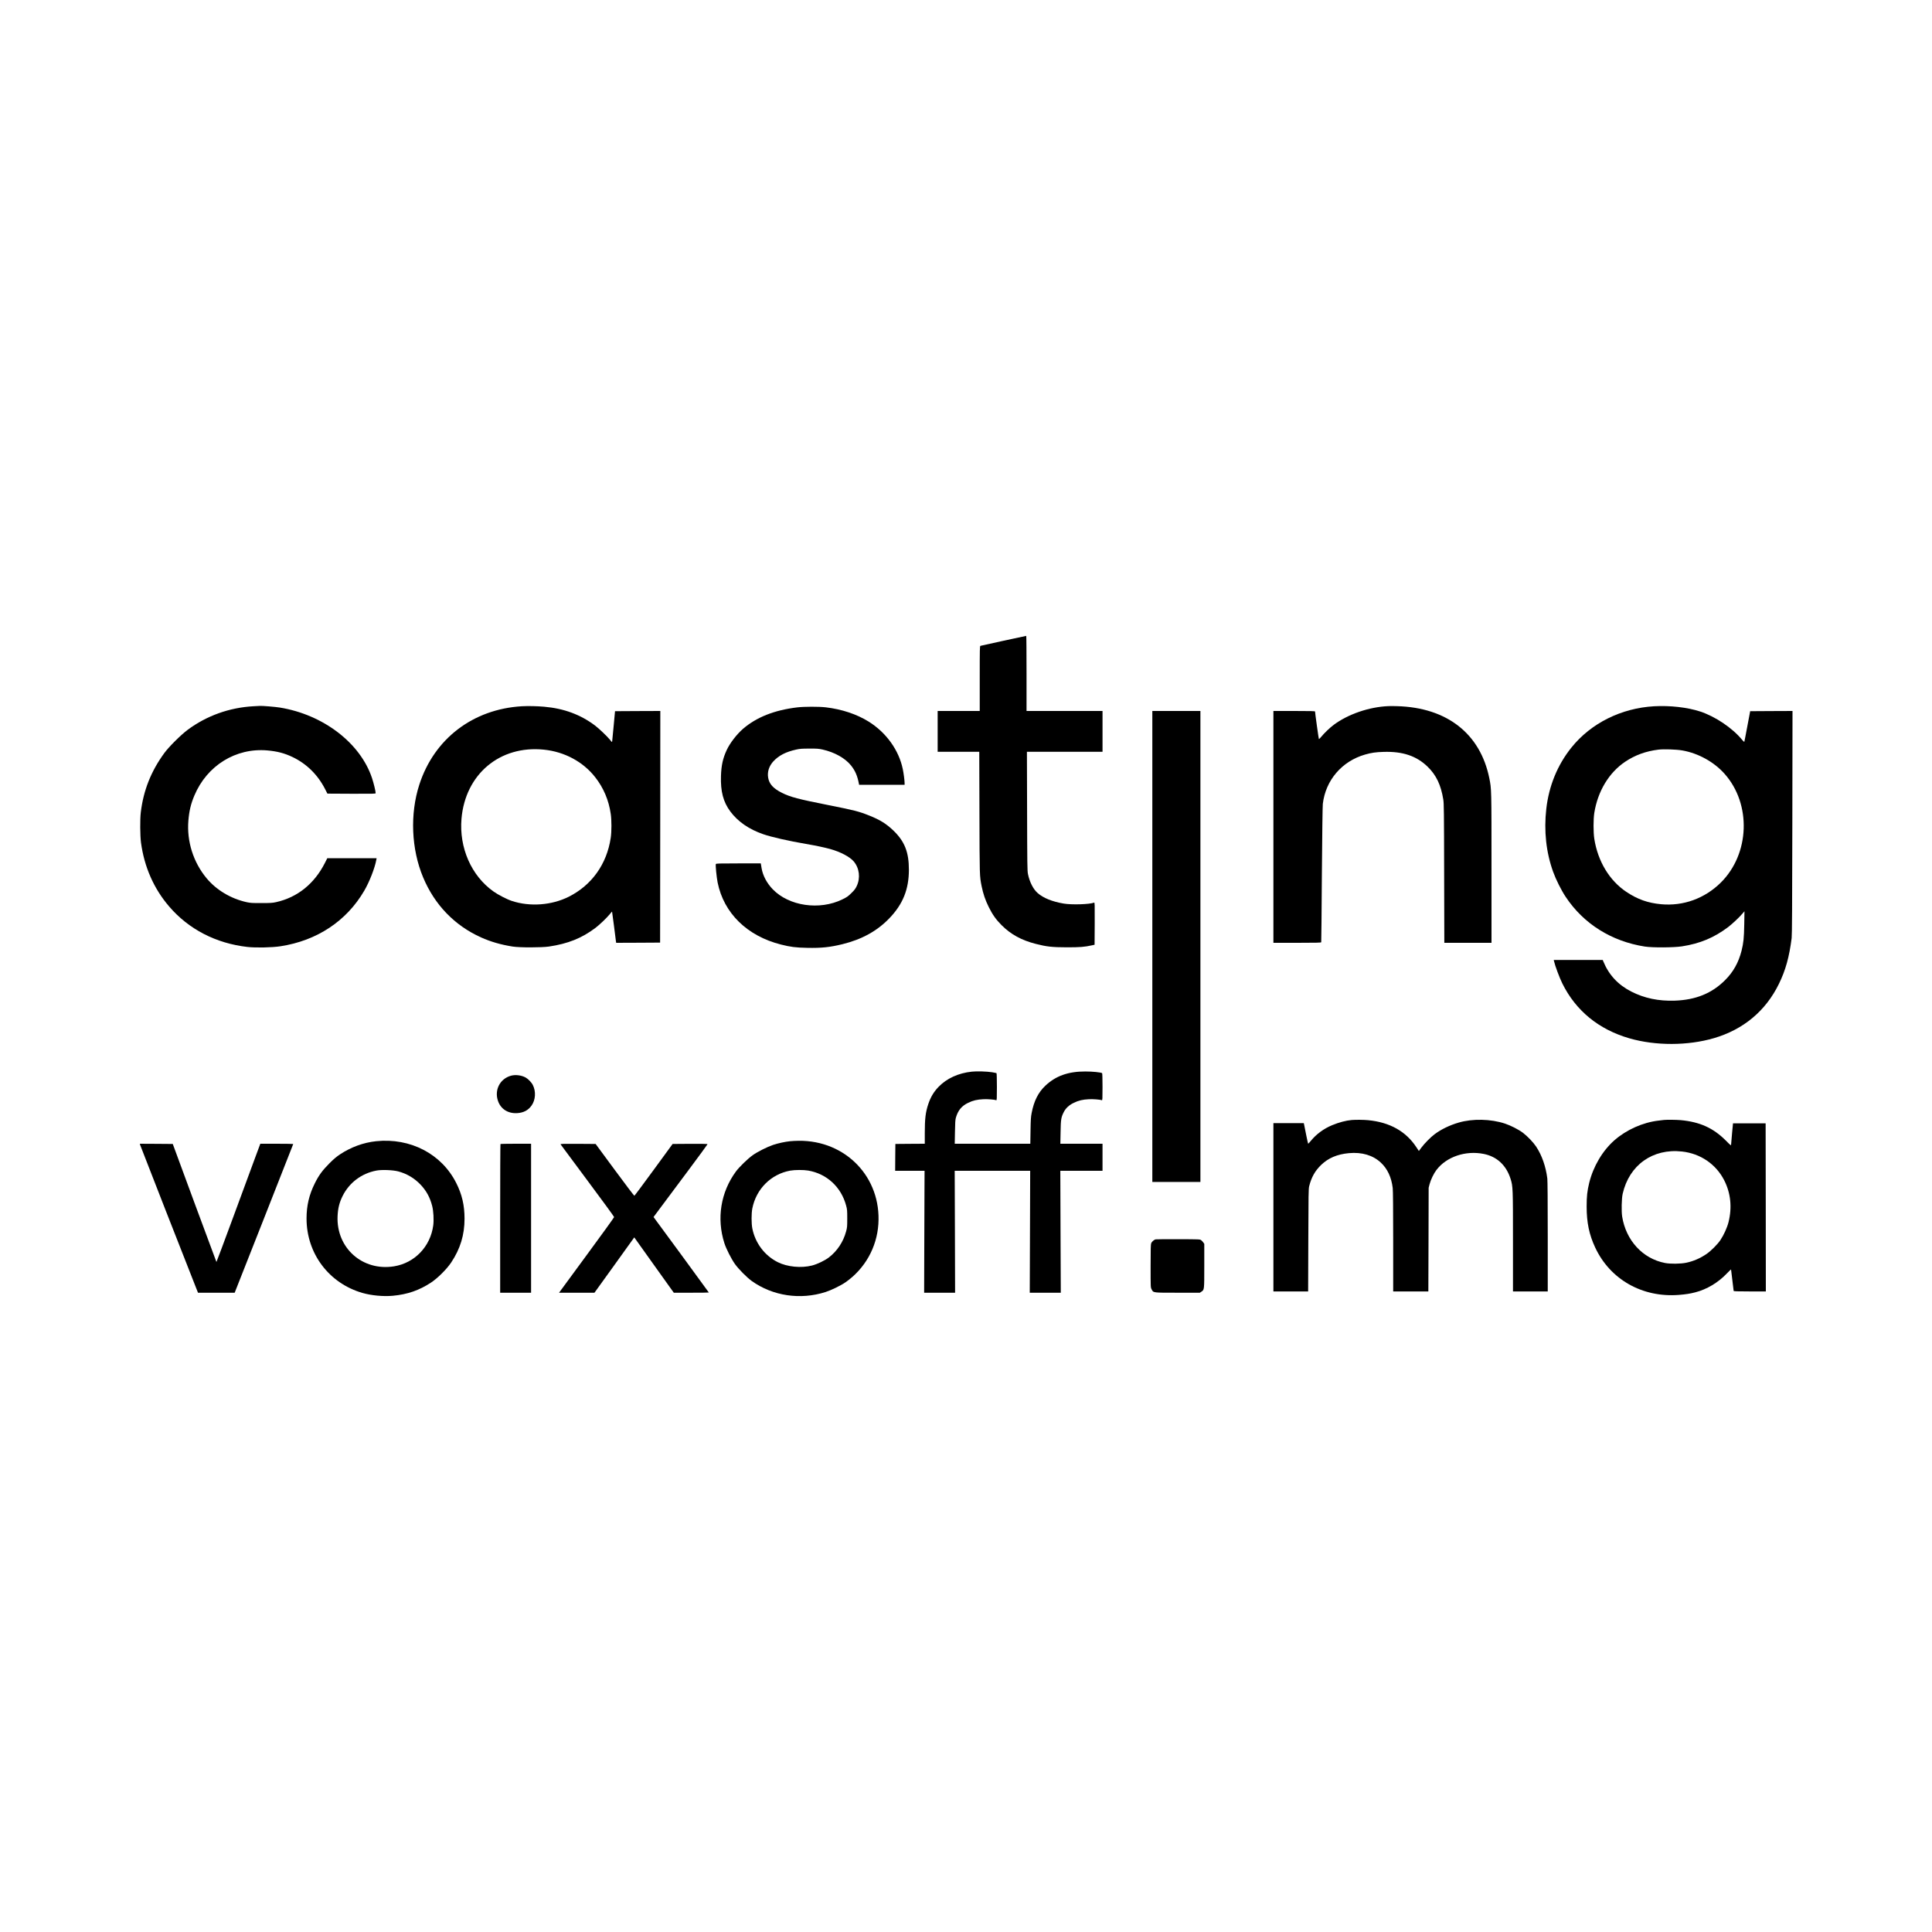
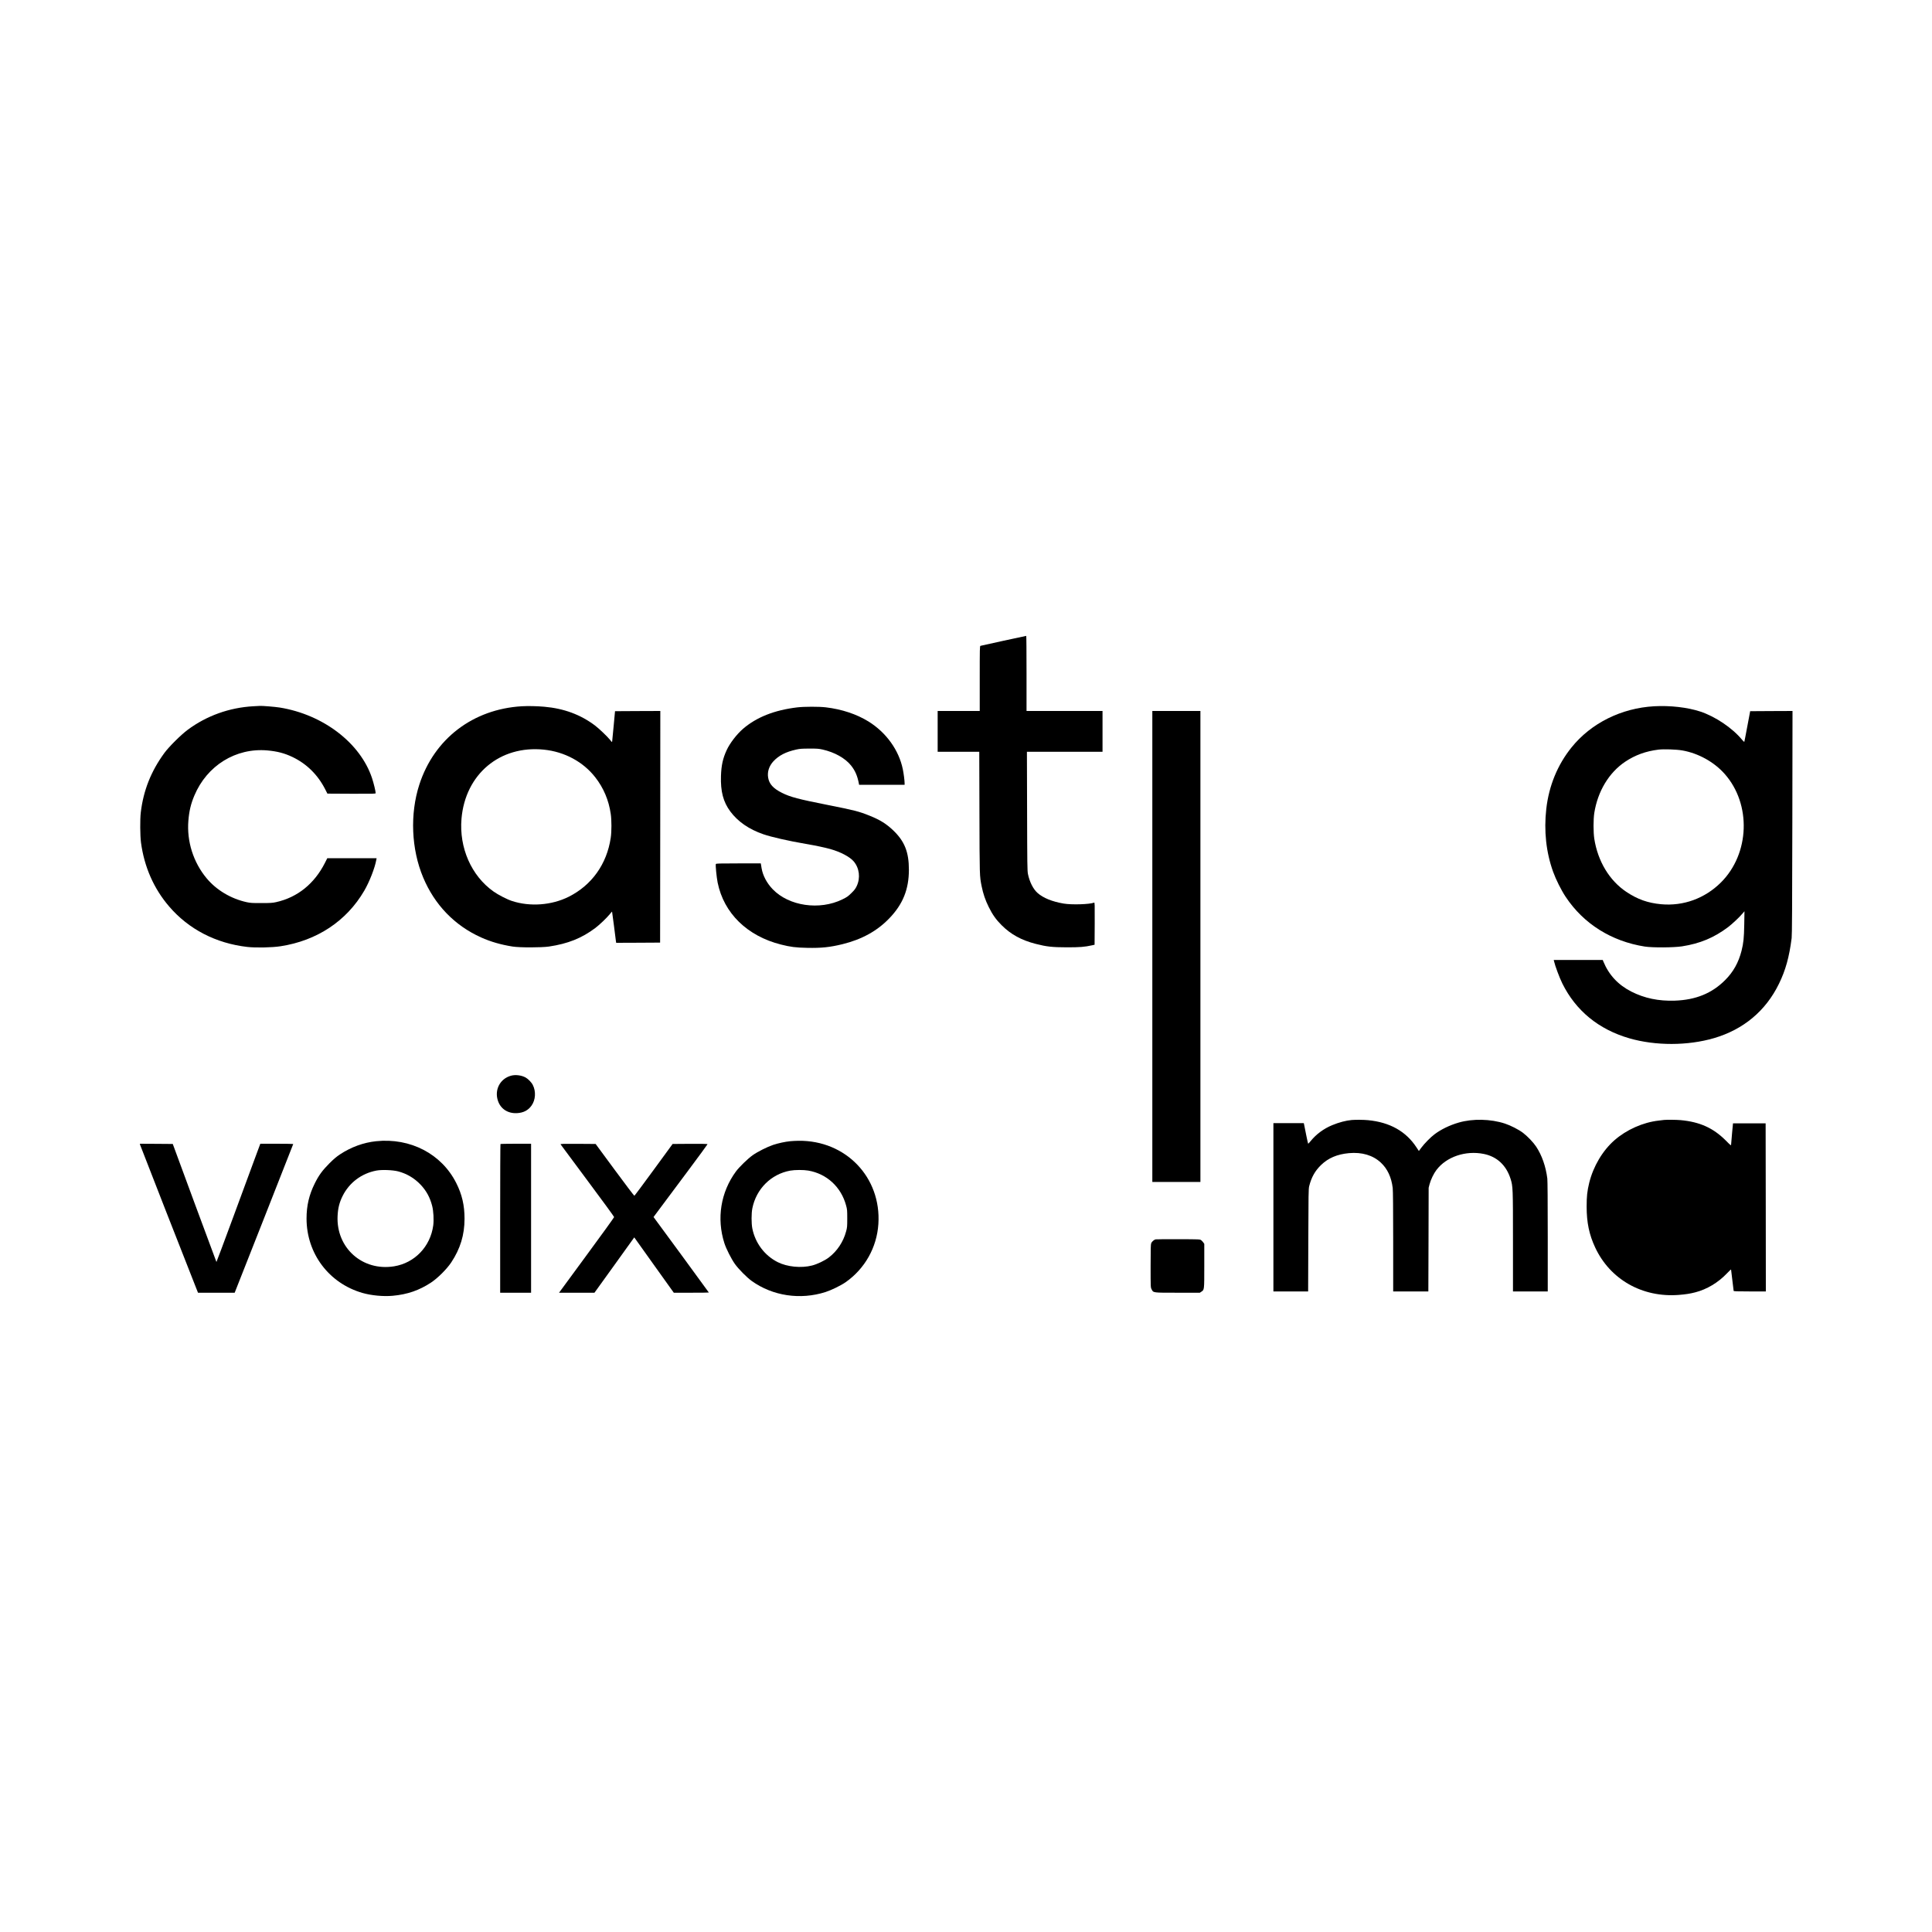
<svg xmlns="http://www.w3.org/2000/svg" version="1.0" width="4500pt" height="4500pt" viewBox="0 0 4500 4500" preserveAspectRatio="xMidYMid meet">
  <g transform="translate(0,4500) scale(0.1,-0.1)" fill="#000000" stroke="none">
    <path d="M23375 30076 c-286 -62 -528 -115 -538 -119 -16 -6 -17 -53 -17 -762 l0 -755 -490 0 -490 0 0 -475 0 -475 485 0 484 0 4 -1417 c4 -1497 3 -1475 52 -1719 35 -172 84 -317 164 -479 88 -178 169 -293 301 -425 215 -215 462 -350 795 -435 253 -65 382 -79 725 -80 307 0 411 8 591 48 l54 12 3 494 c2 454 1 493 -14 487 -106 -41 -523 -54 -709 -22 -266 45 -476 130 -607 246 -102 89 -187 257 -225 443 -15 74 -17 222 -20 1465 l-4 1382 881 0 880 0 0 475 0 475 -885 0 -885 0 0 875 c0 481 -3 874 -7 874 -5 -1 -242 -52 -528 -113z" />
    <path d="M5900 28550 c-557 -31 -1088 -221 -1529 -549 -156 -116 -434 -392 -540 -536 -312 -425 -491 -875 -552 -1390 -19 -160 -16 -539 5 -700 76 -567 299 -1074 657 -1490 454 -529 1088 -857 1819 -941 199 -22 575 -15 774 16 849 130 1538 587 1950 1293 120 205 247 529 281 720 l7 37 -574 0 -575 0 -53 -105 c-246 -488 -640 -806 -1137 -917 -86 -19 -128 -22 -343 -22 -217 -1 -256 2 -346 21 -366 81 -703 282 -931 556 -311 373 -465 862 -425 1345 19 227 58 388 138 579 294 702 967 1119 1703 1054 229 -21 393 -63 581 -152 330 -157 590 -412 763 -750 l53 -104 562 -3 c510 -2 562 -1 562 14 0 44 -46 234 -85 351 -272 818 -1137 1479 -2148 1643 -104 17 -420 43 -467 38 -8 0 -76 -4 -150 -8z" />
    <path d="M12154 28550 c-1139 -68 -2041 -757 -2387 -1825 -221 -683 -188 -1502 89 -2162 267 -637 731 -1119 1348 -1397 227 -102 464 -170 736 -213 164 -26 671 -25 845 0 444 66 763 194 1082 433 95 72 265 234 335 320 28 35 53 63 54 61 2 -2 21 -149 44 -327 22 -179 43 -342 46 -363 l6 -37 511 2 512 3 3 2698 2 2697 -527 -2 -528 -3 -31 -335 c-18 -184 -33 -348 -35 -363 -4 -27 -5 -27 -47 27 -64 80 -255 262 -350 335 -337 255 -726 400 -1187 440 -169 15 -376 19 -521 11z m516 -1011 c480 -49 914 -283 1195 -644 193 -247 313 -530 360 -850 22 -145 22 -414 0 -560 -91 -611 -441 -1102 -978 -1372 -398 -199 -902 -237 -1324 -98 -114 37 -324 145 -432 223 -514 366 -799 1017 -742 1692 89 1039 895 1715 1921 1609z" />
-     <path d="M32335 28553 c-446 -19 -938 -188 -1270 -436 -89 -66 -221 -192 -287 -274 -29 -35 -55 -60 -59 -56 -5 7 -89 606 -89 641 0 9 -104 12 -485 12 l-485 0 0 -2700 0 -2700 555 0 c436 0 556 3 559 13 3 6 9 715 15 1574 7 945 16 1597 22 1650 66 551 443 992 984 1148 146 42 250 57 432 62 446 14 768 -95 1026 -346 200 -195 309 -423 364 -763 15 -92 17 -277 20 -1720 l4 -1618 550 0 549 0 0 1738 c0 1863 0 1843 -51 2096 -210 1037 -986 1645 -2144 1678 -77 3 -171 3 -210 1z" />
    <path d="M38530 28550 c-767 -43 -1472 -394 -1927 -960 -326 -405 -526 -894 -587 -1430 -58 -513 -4 -1013 159 -1465 66 -183 188 -427 293 -585 417 -628 1066 -1035 1842 -1157 181 -28 673 -25 869 5 421 66 743 201 1072 448 98 75 263 229 338 319 l43 50 -5 -305 c-6 -324 -17 -429 -63 -615 -70 -275 -192 -494 -384 -685 -307 -307 -683 -460 -1170 -477 -378 -13 -709 56 -1015 212 -307 157 -521 387 -649 698 l-15 37 -571 0 -570 0 6 -27 c25 -112 125 -379 193 -518 314 -636 847 -1072 1561 -1279 613 -177 1361 -175 1973 4 685 201 1204 634 1512 1265 155 317 240 624 296 1065 9 71 13 746 16 2693 l4 2597 -493 -2 -493 -3 -66 -350 c-36 -192 -67 -356 -70 -362 -2 -7 -26 14 -54 48 -226 274 -623 541 -976 657 -298 97 -698 142 -1069 122z m654 -1029 c375 -66 741 -269 987 -547 625 -705 585 -1859 -87 -2528 -374 -372 -875 -555 -1394 -507 -309 29 -549 114 -811 289 -393 264 -663 711 -745 1237 -23 150 -23 451 0 599 80 506 342 941 721 1195 231 154 480 245 775 281 124 15 418 5 554 -19z" />
    <path d="M18570 28524 c-533 -64 -947 -228 -1263 -499 -146 -126 -307 -335 -381 -496 -89 -193 -125 -354 -133 -601 -12 -361 53 -607 217 -828 178 -238 432 -414 766 -530 194 -67 577 -154 993 -226 235 -40 433 -82 571 -120 238 -67 453 -180 544 -287 133 -156 161 -385 70 -577 -28 -59 -53 -93 -123 -161 -79 -78 -102 -94 -212 -148 -530 -259 -1242 -156 -1620 236 -139 144 -231 319 -260 490 -6 37 -13 78 -15 91 l-4 22 -521 0 c-464 0 -520 -2 -526 -16 -10 -27 17 -304 42 -430 144 -713 687 -1245 1475 -1444 221 -56 344 -72 612 -77 330 -7 529 14 823 86 451 111 807 308 1090 603 315 327 454 673 455 1128 0 415 -100 665 -366 920 -161 153 -308 245 -554 343 -247 99 -346 124 -990 252 -657 130 -855 182 -1044 277 -207 103 -301 208 -325 359 -21 134 22 267 123 377 127 136 289 220 534 274 81 18 131 22 302 22 180 1 218 -2 309 -22 280 -63 525 -200 662 -370 98 -122 150 -243 185 -429 l4 -23 530 0 530 0 0 35 c0 64 -21 228 -42 329 -91 444 -387 855 -799 1111 -276 171 -623 286 -994 330 -161 19 -505 18 -665 -1z" />
    <path d="M26840 22955 l0 -5485 560 0 560 0 0 5485 0 5485 -560 0 -560 0 0 -5485z" />
-     <path d="M22636 20039 c-313 -32 -587 -158 -777 -356 -111 -116 -182 -235 -237 -398 -64 -191 -82 -342 -82 -677 l0 -248 -342 -2 -343 -3 -3 -312 -2 -313 342 0 343 0 -2 -417 c-2 -230 -4 -869 -5 -1421 l-3 -1002 361 0 360 0 -4 1420 -5 1420 879 0 879 0 -3 -897 c-1 -494 -3 -1133 -5 -1421 l-2 -522 362 0 361 0 -6 1420 -5 1420 491 0 492 0 0 315 0 315 -491 0 -491 0 5 268 c5 295 12 344 70 461 47 97 125 170 239 225 112 54 207 76 353 83 98 5 259 -8 300 -23 13 -5 15 35 15 309 0 174 -4 318 -9 321 -32 20 -224 39 -391 39 -398 1 -687 -102 -928 -328 -169 -158 -270 -360 -323 -640 -18 -91 -22 -161 -26 -412 l-5 -303 -880 0 -880 0 5 273 c3 217 8 284 21 332 50 173 134 275 288 349 112 54 207 76 353 83 98 5 259 -8 300 -23 13 -5 15 35 15 309 0 174 -4 318 -9 321 -4 3 -50 12 -102 21 -119 19 -357 27 -473 14z" />
    <path d="M11903 19945 c-257 -70 -392 -331 -304 -587 65 -190 233 -297 445 -285 148 8 258 65 336 175 95 132 107 331 30 481 -30 61 -110 142 -168 174 -97 53 -235 70 -339 42z" />
    <path d="M31485 18913 c-137 -12 -297 -55 -455 -120 -197 -81 -373 -211 -501 -369 -29 -35 -55 -64 -59 -64 -3 0 -23 87 -44 193 -20 105 -42 213 -48 240 l-10 47 -354 0 -354 0 0 -1960 0 -1960 405 0 404 0 4 1193 c3 1064 5 1199 20 1257 53 211 136 358 278 496 168 162 373 249 646 275 304 28 561 -48 746 -221 153 -142 246 -341 276 -590 7 -55 11 -494 11 -1247 l0 -1163 410 0 409 0 4 1208 3 1207 22 85 c29 107 96 246 160 330 233 307 678 458 1101 373 307 -61 525 -264 625 -581 55 -174 56 -210 56 -1468 l0 -1154 405 0 405 0 0 1273 c0 827 -4 1302 -10 1357 -35 279 -126 541 -260 743 -67 101 -202 242 -309 323 -99 75 -286 170 -416 213 -332 110 -755 119 -1080 24 -210 -61 -412 -159 -564 -274 -91 -68 -236 -216 -310 -316 l-53 -72 -57 87 c-245 372 -619 582 -1125 631 -103 10 -291 12 -381 4z" />
-     <path d="M38755 18914 c-16 -2 -72 -9 -124 -15 -366 -42 -748 -213 -1027 -457 -277 -243 -493 -608 -588 -992 -47 -192 -60 -316 -60 -555 0 -370 59 -653 199 -952 348 -745 1099 -1170 1948 -1104 161 13 259 28 383 60 270 69 536 228 738 442 53 56 96 96 96 88 0 -8 14 -120 30 -249 16 -129 30 -241 30 -247 0 -10 82 -13 375 -13 l375 0 -2 1958 -3 1957 -380 0 -380 0 -22 -230 c-12 -126 -22 -244 -22 -262 -1 -31 -5 -28 -128 96 -290 289 -603 430 -1048 471 -103 9 -323 11 -390 4z m422 -735 c428 -47 789 -293 981 -666 154 -300 189 -636 102 -981 -33 -130 -109 -296 -190 -418 -65 -97 -219 -251 -320 -320 -148 -102 -306 -170 -472 -205 -133 -28 -370 -31 -499 -6 -517 101 -907 524 -996 1082 -19 123 -13 422 12 529 152 670 701 1061 1382 985z" />
+     <path d="M38755 18914 c-16 -2 -72 -9 -124 -15 -366 -42 -748 -213 -1027 -457 -277 -243 -493 -608 -588 -992 -47 -192 -60 -316 -60 -555 0 -370 59 -653 199 -952 348 -745 1099 -1170 1948 -1104 161 13 259 28 383 60 270 69 536 228 738 442 53 56 96 96 96 88 0 -8 14 -120 30 -249 16 -129 30 -241 30 -247 0 -10 82 -13 375 -13 l375 0 -2 1958 -3 1957 -380 0 -380 0 -22 -230 c-12 -126 -22 -244 -22 -262 -1 -31 -5 -28 -128 96 -290 289 -603 430 -1048 471 -103 9 -323 11 -390 4z m422 -735 z" />
    <path d="M8761 18419 c-295 -31 -585 -137 -841 -306 -87 -58 -148 -110 -250 -212 -162 -163 -246 -278 -339 -466 -132 -266 -191 -518 -191 -817 0 -814 521 -1508 1302 -1733 209 -60 487 -86 705 -66 342 31 619 127 893 308 156 103 365 312 469 467 212 319 311 642 311 1021 0 311 -59 565 -193 830 -341 678 -1068 1057 -1866 974z m514 -703 c196 -51 378 -158 519 -307 135 -141 222 -300 272 -497 31 -120 42 -325 25 -455 -66 -492 -432 -874 -912 -952 -735 -119 -1350 428 -1316 1170 8 182 42 317 117 468 156 312 441 526 787 592 126 24 381 14 508 -19z" />
    <path d="M18405 18419 c-119 -12 -276 -46 -395 -85 -140 -47 -363 -159 -480 -242 -110 -78 -314 -276 -388 -377 -355 -483 -454 -1094 -270 -1670 41 -130 161 -366 245 -485 85 -119 281 -317 393 -397 489 -349 1130 -445 1718 -257 137 44 358 152 467 228 450 315 728 810 764 1356 71 1086 -758 1951 -1858 1939 -64 -1 -152 -5 -196 -10z m421 -684 c431 -74 765 -382 881 -812 25 -91 27 -113 27 -303 0 -190 -2 -212 -27 -303 -65 -243 -209 -459 -403 -607 -95 -72 -268 -155 -389 -186 -253 -65 -579 -33 -800 78 -306 154 -524 444 -592 785 -23 119 -23 347 0 466 90 455 437 800 884 881 106 19 310 20 419 1z" />
    <path d="M3262 18338 c4 -18 1154 -2958 1315 -3360 l35 -88 427 0 427 0 682 1729 c375 950 682 1731 682 1735 0 3 -173 6 -384 6 l-383 0 -125 -337 c-68 -186 -297 -807 -509 -1380 -211 -573 -386 -1039 -388 -1037 -2 2 -232 622 -511 1376 l-506 1373 -383 3 -383 2 4 -22z" />
    <path d="M11657 18353 c-4 -3 -7 -784 -7 -1735 l0 -1728 360 0 360 0 0 1735 0 1735 -353 0 c-195 0 -357 -3 -360 -7z" />
    <path d="M13057 18346 c4 -8 287 -388 628 -846 341 -457 620 -839 619 -848 0 -9 -289 -410 -642 -889 l-641 -873 413 0 412 0 464 644 463 645 460 -645 461 -644 408 0 c224 0 408 2 408 5 0 3 -290 400 -644 882 l-644 876 172 231 c95 127 378 507 629 843 251 337 457 617 457 623 0 7 -137 9 -407 8 l-407 -3 -440 -602 c-243 -332 -445 -604 -451 -605 -5 -2 -211 269 -456 602 l-446 605 -412 3 c-353 2 -411 0 -404 -12z" />
    <path d="M26915 16133 c-35 -9 -87 -54 -101 -89 -11 -27 -14 -128 -14 -532 0 -497 0 -498 23 -542 42 -83 21 -80 608 -80 l516 0 34 23 c70 47 69 33 69 603 l0 511 -22 33 c-13 18 -36 43 -51 54 -28 21 -38 21 -535 23 -279 0 -516 -1 -527 -4z" />
  </g>
</svg>